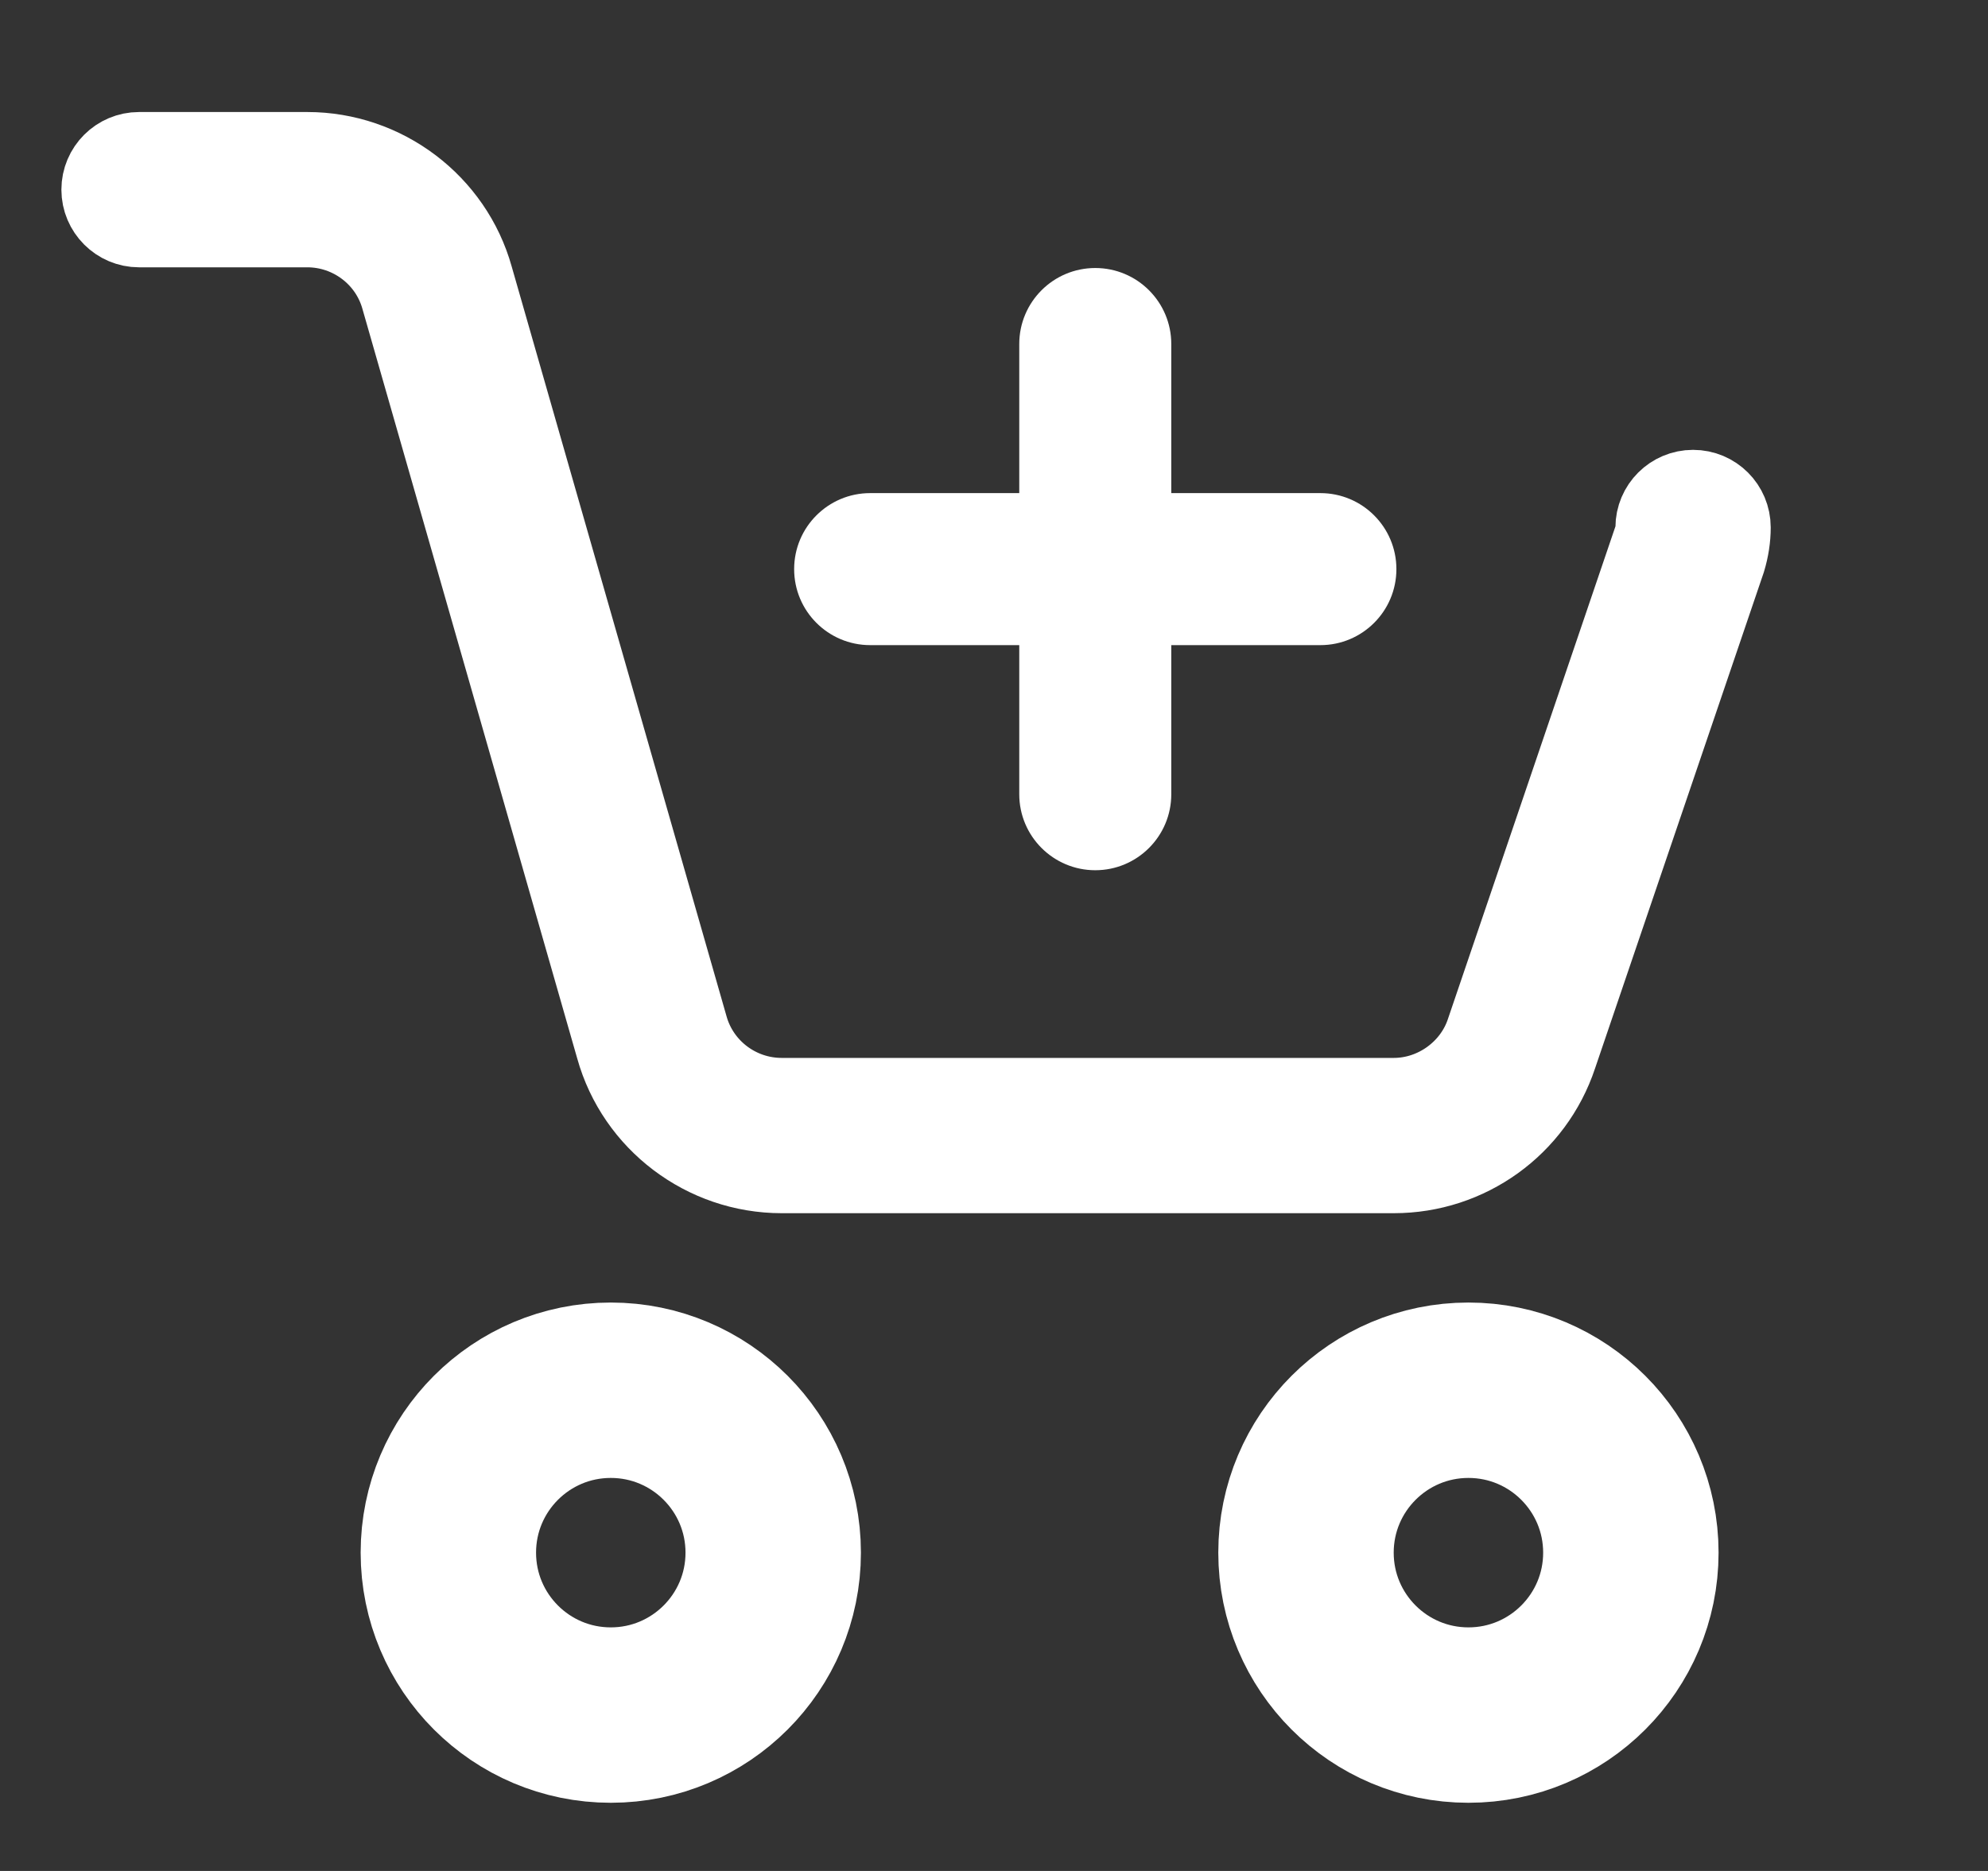
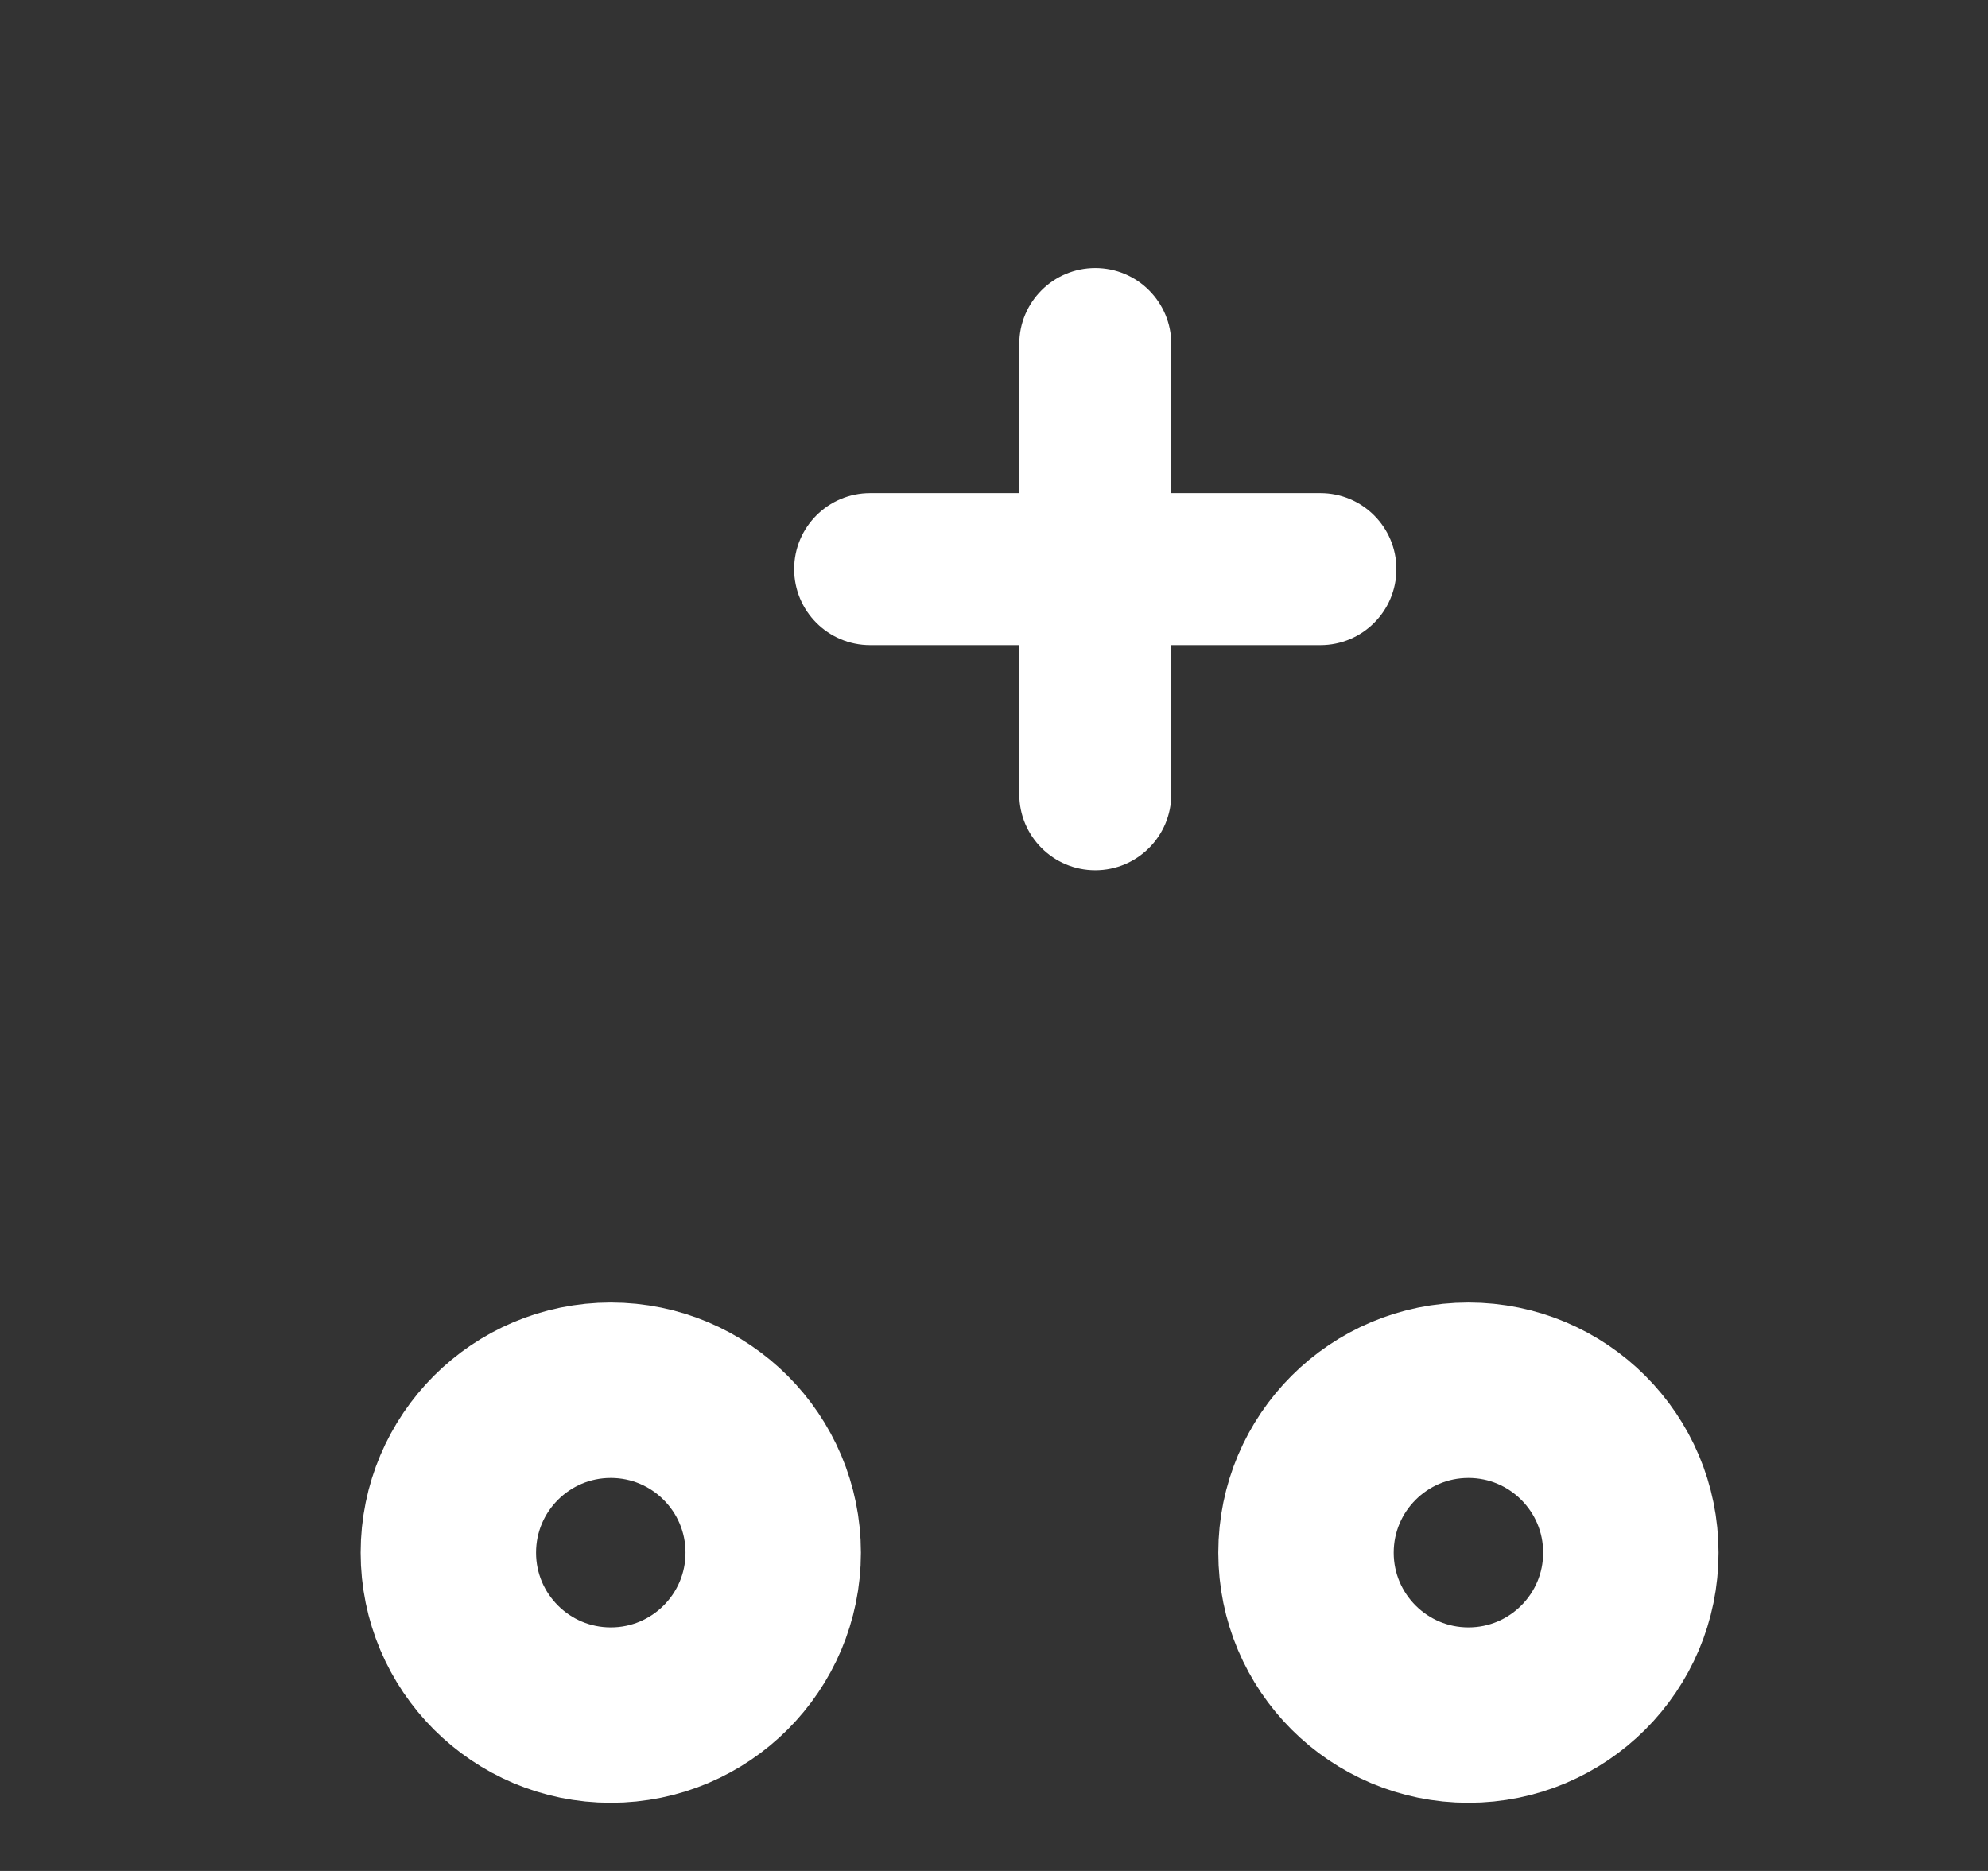
<svg xmlns="http://www.w3.org/2000/svg" width="17" height="16" viewBox="0 0 17 16" fill="none">
  <rect x="0" y="0" width="17" height="16" fill="#333333" stroke="none" />
  <ellipse cx="5.223" cy="13.278" rx="1.389" ry="1.389" stroke="white" stroke-width="1.5" />
  <ellipse cx="12.557" cy="13.278" rx="1.389" ry="1.389" stroke="white" stroke-width="1.5" />
-   <path d="M11.919 10H6.684C6.04 10 5.469 9.568 5.297 8.95L3.46 2.539C3.356 2.168 3.014 1.911 2.628 1.911H1.189C1.03 1.911 0.9 1.781 0.9 1.622C0.9 1.462 1.03 1.333 1.189 1.333H2.628C3.272 1.333 3.843 1.765 4.015 2.382L5.852 8.793C5.956 9.164 6.297 9.422 6.684 9.422H11.919C12.286 9.422 12.622 9.18 12.737 8.834L14.176 4.602C14.184 4.577 14.189 4.541 14.189 4.511C14.189 4.351 14.319 4.222 14.478 4.222C14.638 4.222 14.767 4.351 14.767 4.511C14.767 4.599 14.753 4.689 14.726 4.779L13.284 9.018C13.089 9.604 12.54 10 11.919 10Z" fill="white" stroke="white" stroke-width="0.75" />
  <path fill-rule="evenodd" clip-rule="evenodd" d="M9.091 6.792C9.091 6.944 9.214 7.067 9.366 7.067C9.518 7.067 9.641 6.944 9.641 6.792V5.142H11.291C11.443 5.142 11.566 5.019 11.566 4.867C11.566 4.715 11.443 4.592 11.291 4.592H9.641V2.942C9.641 2.79 9.518 2.667 9.366 2.667C9.214 2.667 9.091 2.79 9.091 2.942V4.592H7.441C7.289 4.592 7.166 4.715 7.166 4.867C7.166 5.019 7.289 5.142 7.441 5.142H9.091V6.792Z" fill="white" />
-   <path d="M9.641 5.142V4.767H9.266V5.142H9.641ZM9.641 4.592H9.266V4.967H9.641V4.592ZM9.091 4.592V4.967H9.466V4.592H9.091ZM9.091 5.142H9.466V4.767H9.091V5.142ZM9.366 6.692C9.421 6.692 9.466 6.737 9.466 6.792H8.716C8.716 7.151 9.007 7.442 9.366 7.442V6.692ZM9.266 6.792C9.266 6.737 9.311 6.692 9.366 6.692V7.442C9.725 7.442 10.016 7.151 10.016 6.792H9.266ZM9.266 5.142V6.792H10.016V5.142H9.266ZM11.291 4.767H9.641V5.517H11.291V4.767ZM11.191 4.867C11.191 4.812 11.236 4.767 11.291 4.767V5.517C11.65 5.517 11.941 5.226 11.941 4.867H11.191ZM11.291 4.967C11.236 4.967 11.191 4.922 11.191 4.867H11.941C11.941 4.508 11.65 4.217 11.291 4.217V4.967ZM9.641 4.967H11.291V4.217H9.641V4.967ZM9.266 2.942V4.592H10.016V2.942H9.266ZM9.366 3.042C9.311 3.042 9.266 2.997 9.266 2.942H10.016C10.016 2.583 9.725 2.292 9.366 2.292V3.042ZM9.466 2.942C9.466 2.997 9.421 3.042 9.366 3.042V2.292C9.007 2.292 8.716 2.583 8.716 2.942H9.466ZM9.466 4.592V2.942H8.716V4.592H9.466ZM7.441 4.967H9.091V4.217H7.441V4.967ZM7.541 4.867C7.541 4.922 7.496 4.967 7.441 4.967V4.217C7.082 4.217 6.791 4.508 6.791 4.867H7.541ZM7.441 4.767C7.496 4.767 7.541 4.812 7.541 4.867H6.791C6.791 5.226 7.082 5.517 7.441 5.517V4.767ZM9.091 4.767H7.441V5.517H9.091V4.767ZM9.466 6.792V5.142H8.716V6.792H9.466Z" fill="white" />
+   <path d="M9.641 5.142V4.767H9.266V5.142H9.641ZM9.641 4.592H9.266V4.967H9.641V4.592ZM9.091 4.592V4.967H9.466V4.592H9.091ZM9.091 5.142H9.466V4.767H9.091V5.142ZM9.366 6.692C9.421 6.692 9.466 6.737 9.466 6.792H8.716C8.716 7.151 9.007 7.442 9.366 7.442V6.692ZM9.266 6.792C9.266 6.737 9.311 6.692 9.366 6.692V7.442C9.725 7.442 10.016 7.151 10.016 6.792H9.266ZM9.266 5.142V6.792H10.016V5.142H9.266ZM11.291 4.767H9.641V5.517H11.291V4.767ZM11.191 4.867C11.191 4.812 11.236 4.767 11.291 4.767V5.517C11.65 5.517 11.941 5.226 11.941 4.867H11.191ZM11.291 4.967C11.236 4.967 11.191 4.922 11.191 4.867H11.941C11.941 4.508 11.65 4.217 11.291 4.217V4.967ZM9.641 4.967H11.291V4.217H9.641V4.967ZM9.266 2.942V4.592H10.016V2.942H9.266ZM9.366 3.042C9.311 3.042 9.266 2.997 9.266 2.942H10.016C10.016 2.583 9.725 2.292 9.366 2.292V3.042ZM9.466 2.942C9.466 2.997 9.421 3.042 9.366 3.042V2.292C9.007 2.292 8.716 2.583 8.716 2.942H9.466ZM9.466 4.592V2.942H8.716V4.592ZM7.441 4.967H9.091V4.217H7.441V4.967ZM7.541 4.867C7.541 4.922 7.496 4.967 7.441 4.967V4.217C7.082 4.217 6.791 4.508 6.791 4.867H7.541ZM7.441 4.767C7.496 4.767 7.541 4.812 7.541 4.867H6.791C6.791 5.226 7.082 5.517 7.441 5.517V4.767ZM9.091 4.767H7.441V5.517H9.091V4.767ZM9.466 6.792V5.142H8.716V6.792H9.466Z" fill="white" />
</svg>